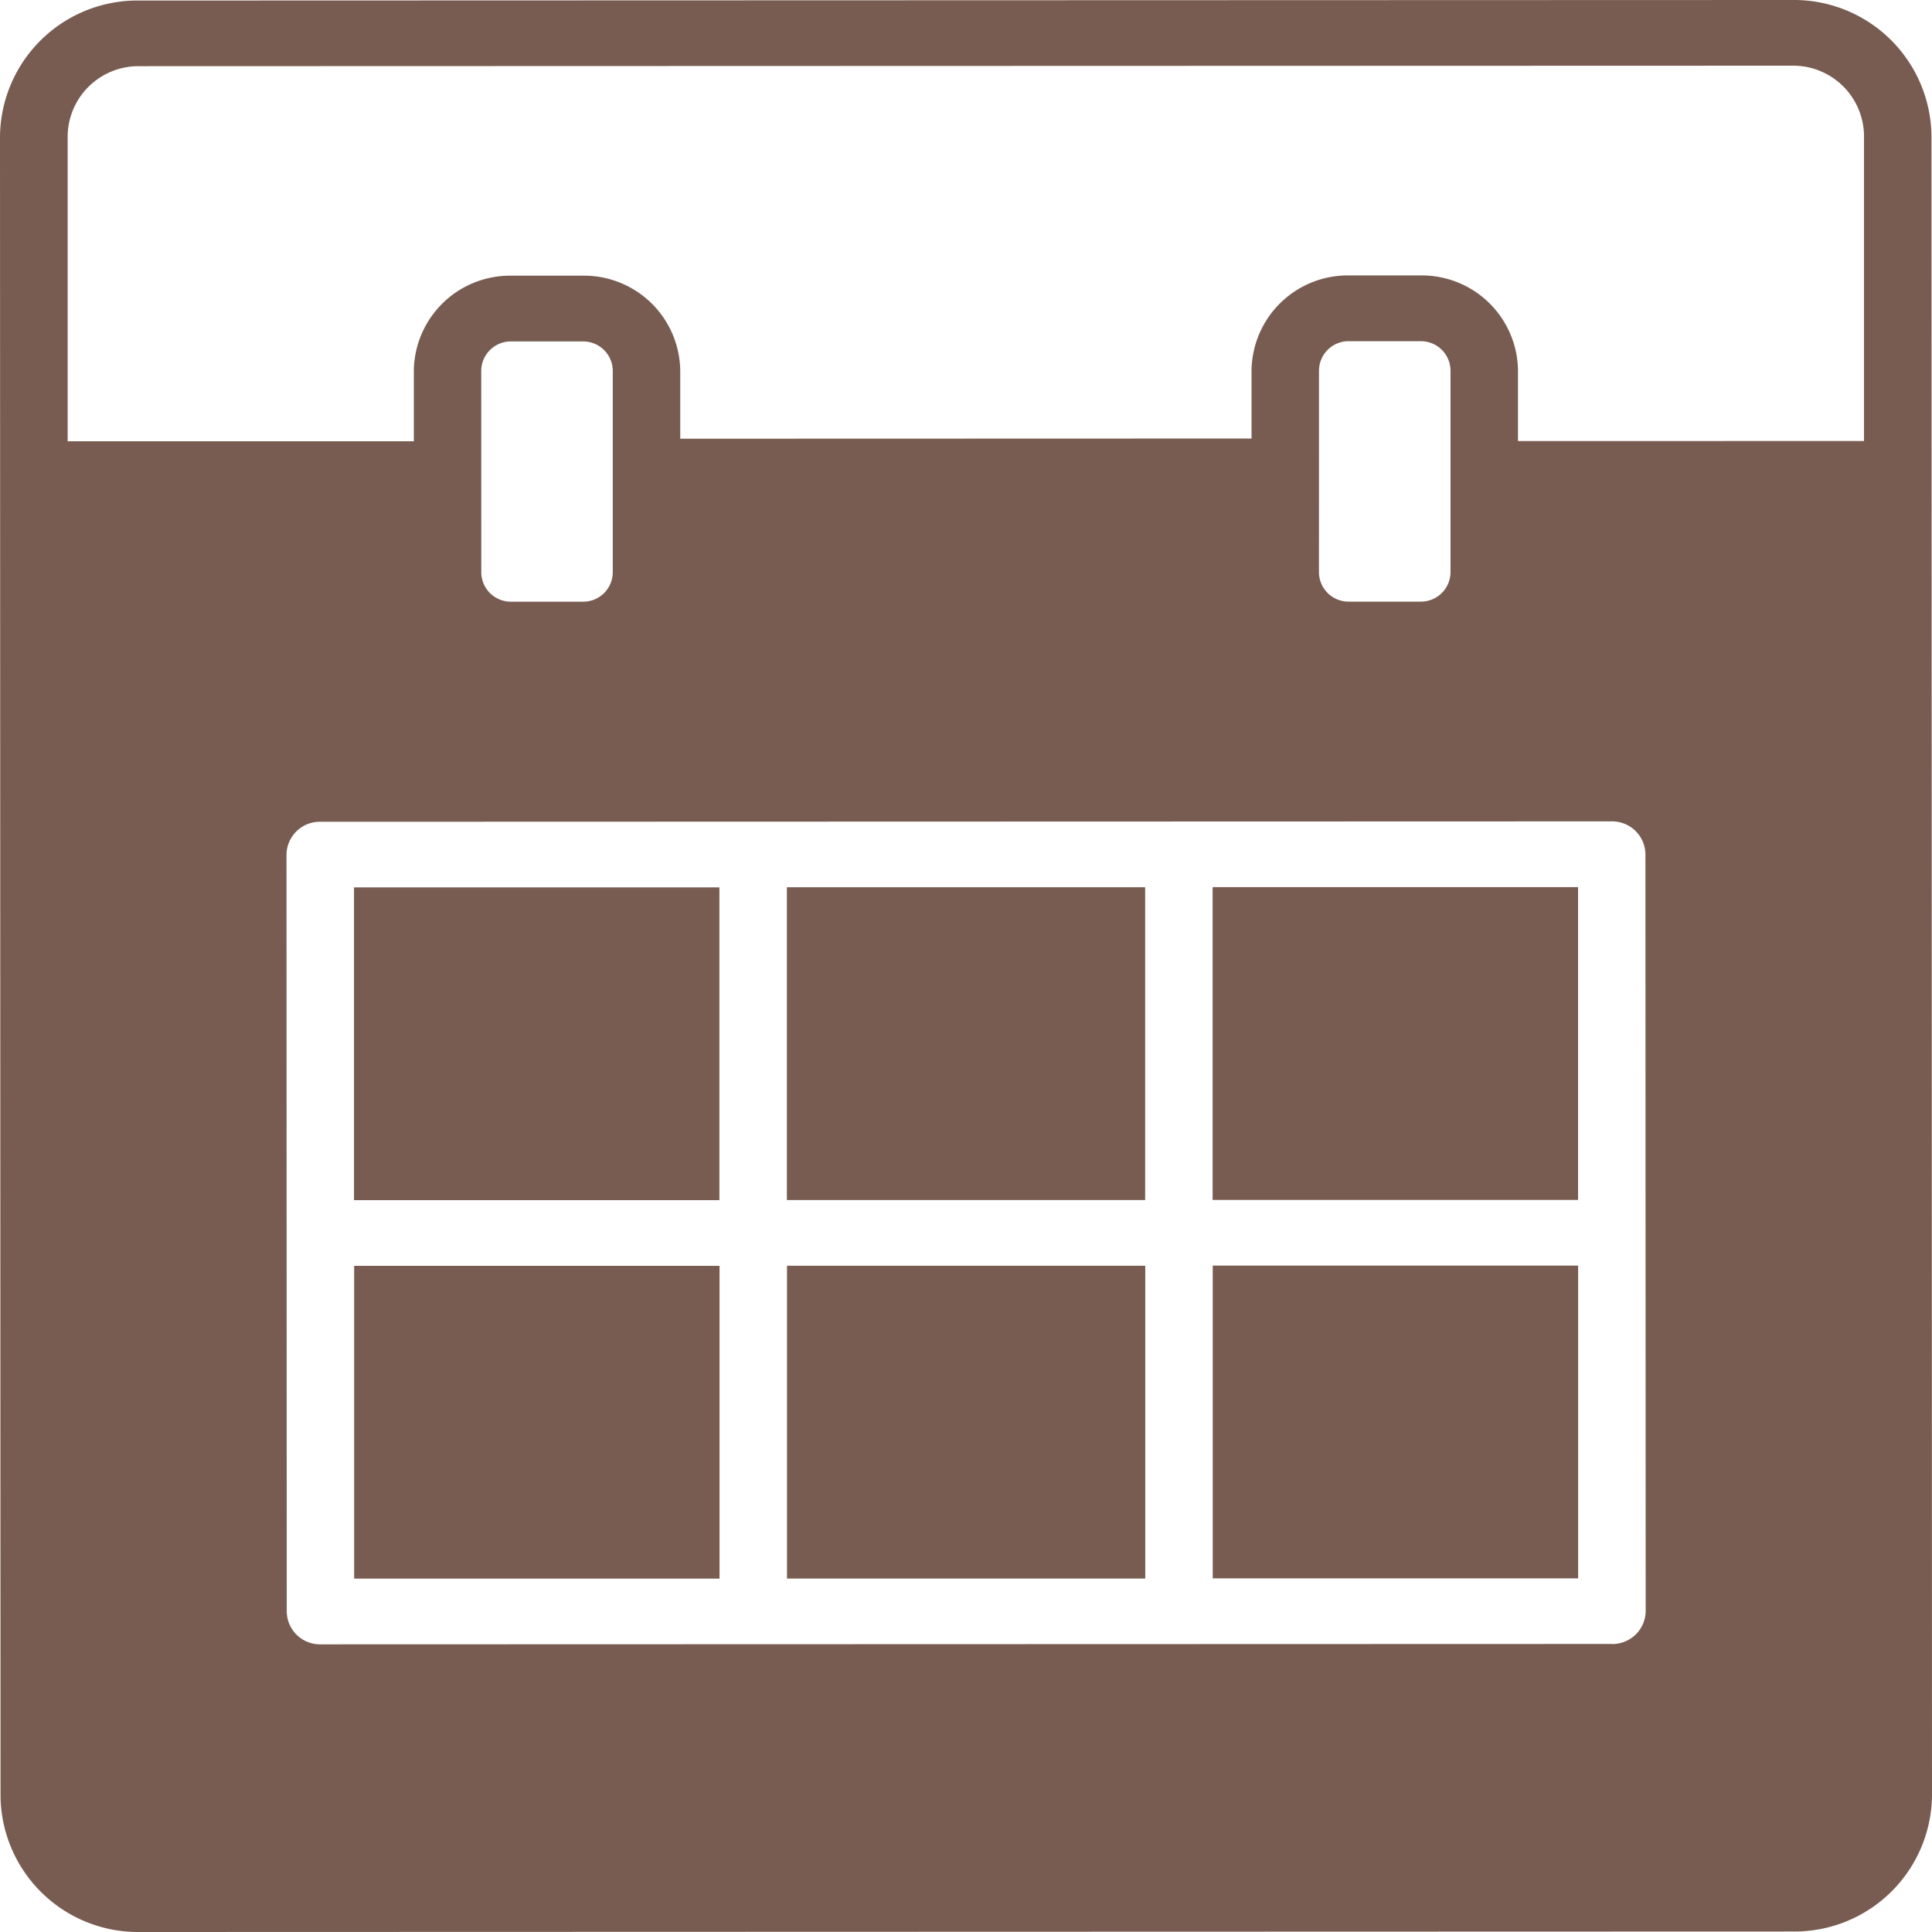
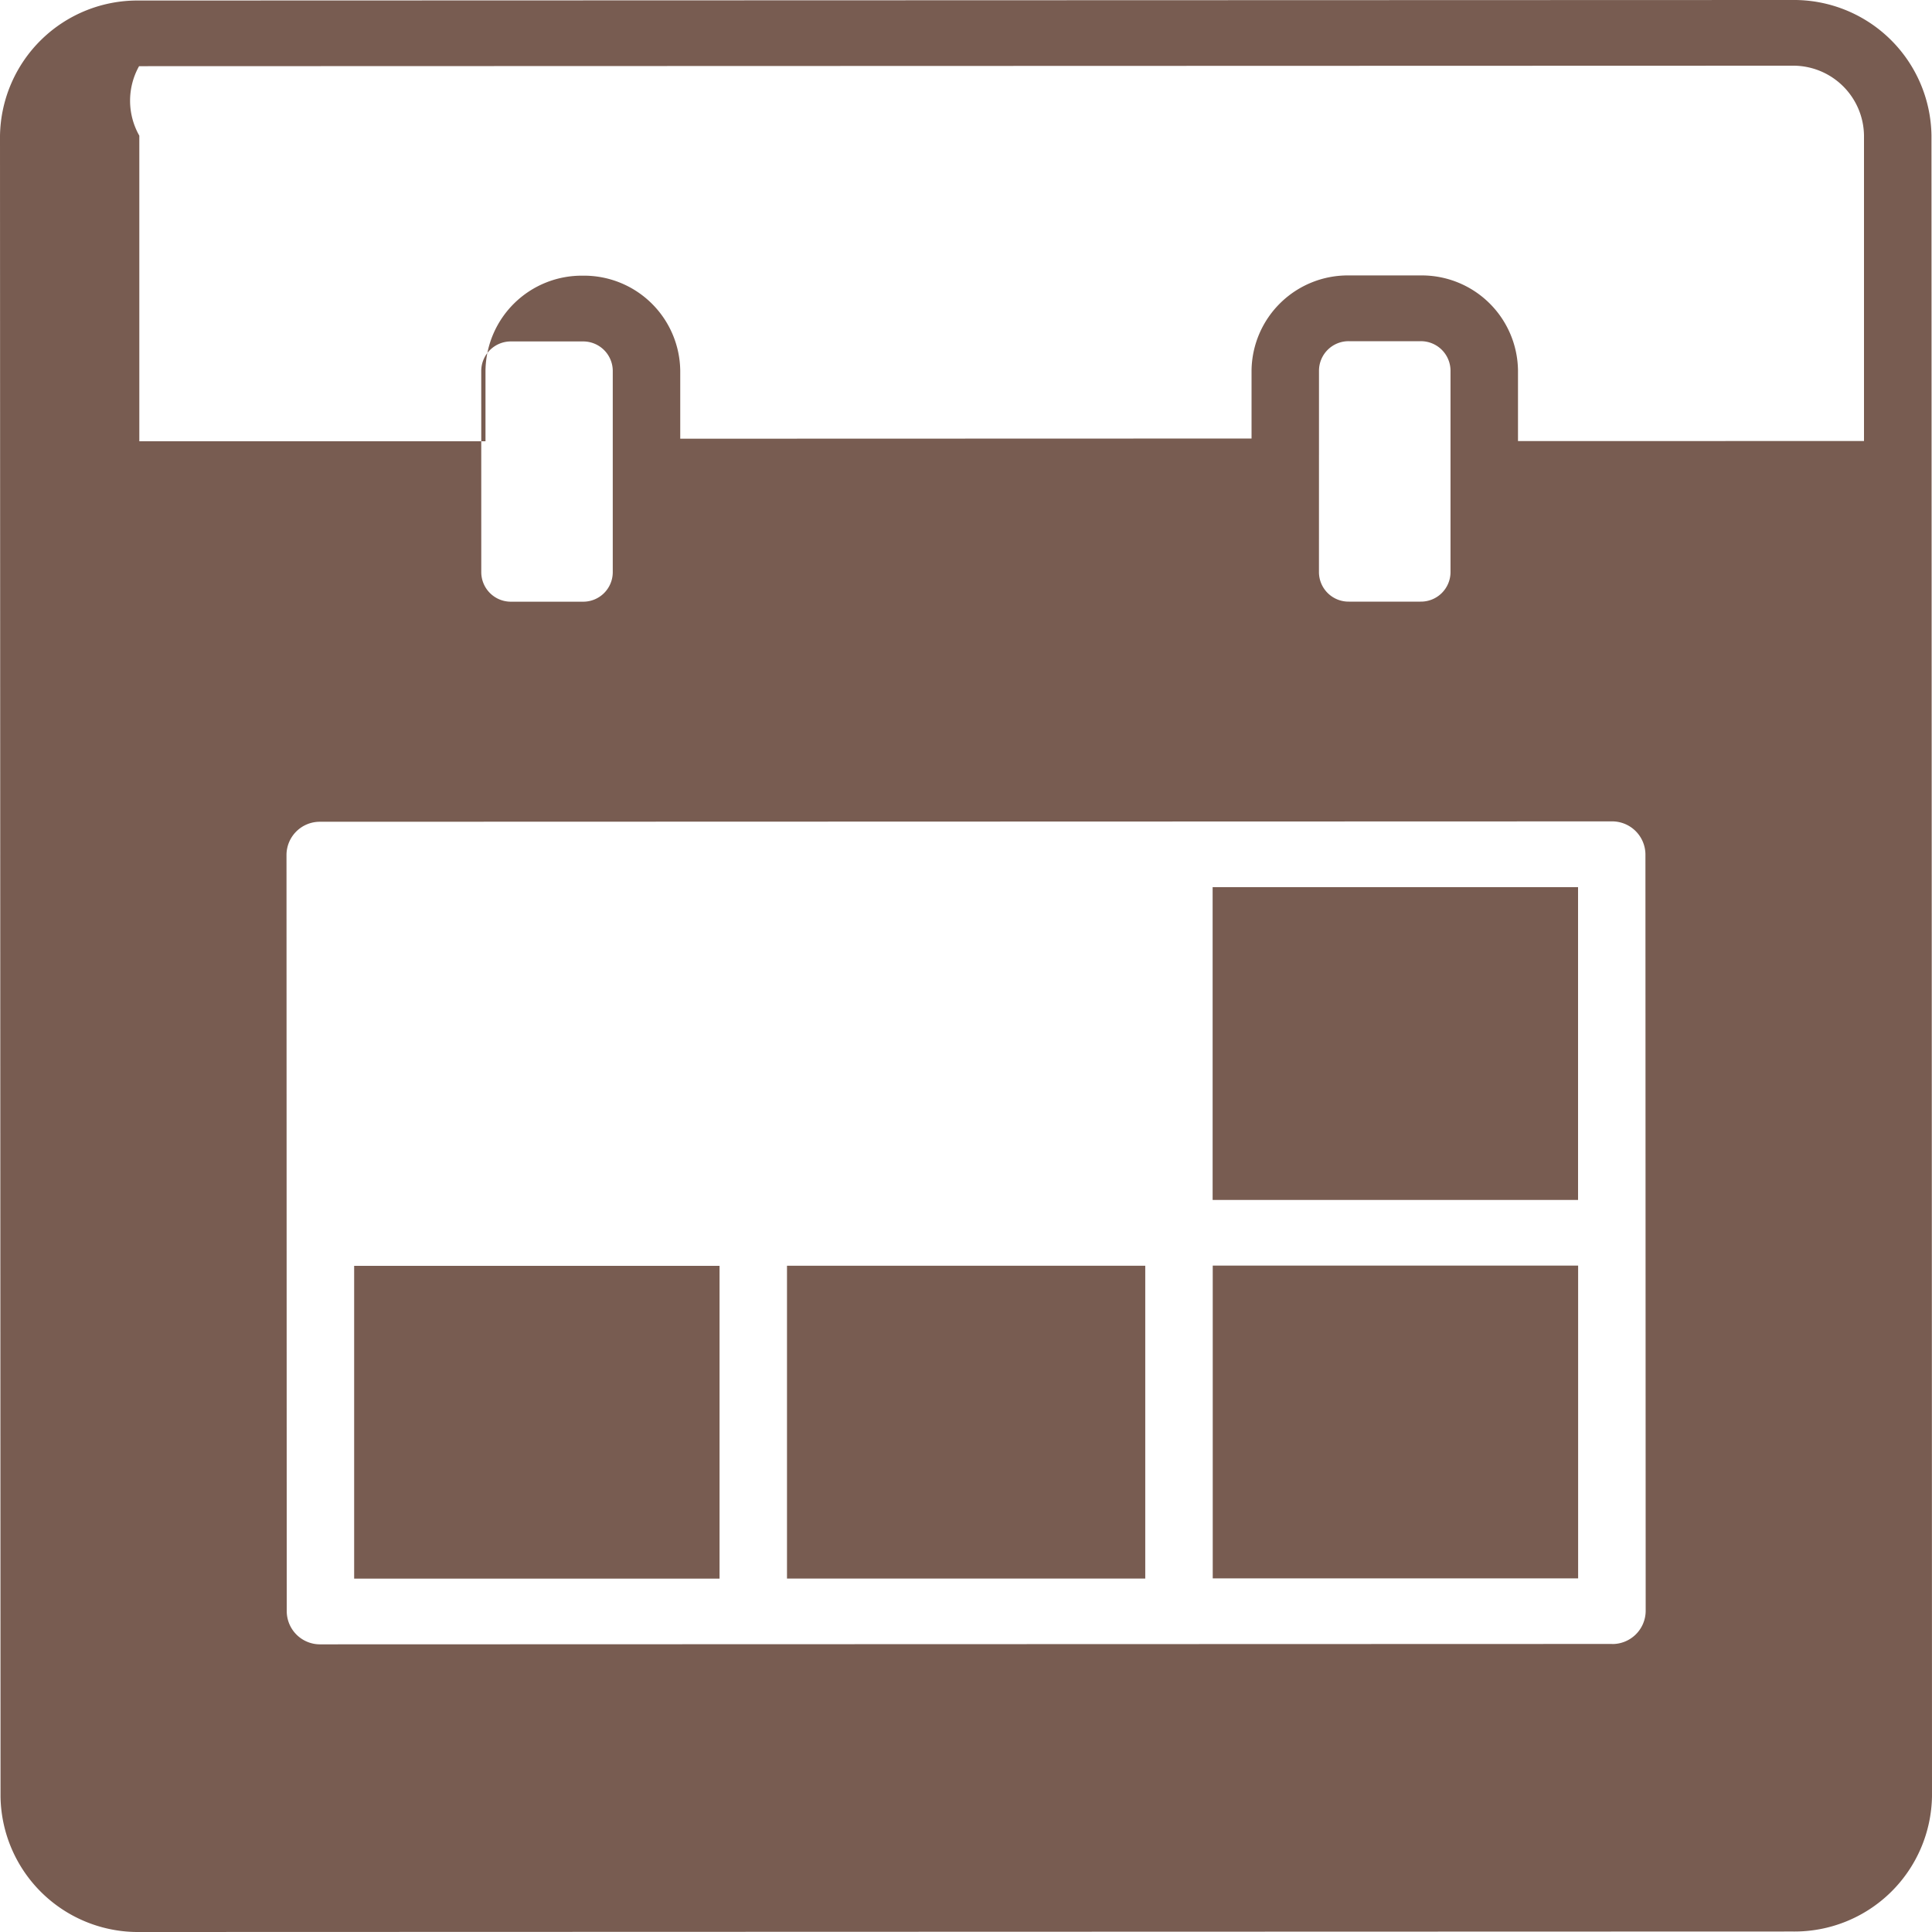
<svg xmlns="http://www.w3.org/2000/svg" width="55" height="55" viewBox="0 0 55 55">
  <defs>
    <clipPath id="clip-path">
      <rect id="Rectangle_3334" data-name="Rectangle 3334" width="55" height="55" fill="#785c51" />
    </clipPath>
  </defs>
  <g id="cta-3_Calendar" transform="translate(-0.082)">
    <g id="Group_13498" data-name="Group 13498" transform="translate(0.082)" clip-path="url(#clip-path)">
-       <path id="Path_41123" data-name="Path 41123" d="M54.985,3.854A3.914,3.914,0,0,0,51.024,0L3.958.015A3.912,3.912,0,0,0,0,3.871L.015,51.146A3.913,3.913,0,0,0,3.976,55l47.065-.014A3.913,3.913,0,0,0,55,51.13ZM45.889,46.8l-36.766.011a.947.947,0,0,1-.96-.935L8.156,24.33a.948.948,0,0,1,.96-.936l36.765-.011a.948.948,0,0,1,.961.935l.007,21.549a.948.948,0,0,1-.96.935M13.7,10.55a.842.842,0,0,1,.852-.83h2.039a.842.842,0,0,1,.853.829V16.3a.841.841,0,0,1-.851.829h-2.04a.842.842,0,0,1-.852-.829Zm23.849-.007a.842.842,0,0,1,.852-.83h2.039a.843.843,0,0,1,.853.83l0,5.754a.842.842,0,0,1-.852.83H38.4a.842.842,0,0,1-.852-.829Zm5.665,2.013V10.541a2.739,2.739,0,0,0-2.773-2.7H38.4a2.74,2.74,0,0,0-2.771,2.7v1.943l-16.264.005V10.548a2.739,2.739,0,0,0-2.773-2.7h-2.04a2.74,2.74,0,0,0-2.771,2.7v2.014l-9.855,0,0-8.7A2.015,2.015,0,0,1,3.959,1.884L51.024,1.87a2.015,2.015,0,0,1,2.04,1.985l0,8.7Z" fill="#785c51" />
-       <rect id="Rectangle_3328" data-name="Rectangle 3328" width="10.402" height="8.904" transform="translate(10.078 25.262)" fill="#785c51" />
+       <path id="Path_41123" data-name="Path 41123" d="M54.985,3.854A3.914,3.914,0,0,0,51.024,0L3.958.015A3.912,3.912,0,0,0,0,3.871L.015,51.146A3.913,3.913,0,0,0,3.976,55l47.065-.014A3.913,3.913,0,0,0,55,51.13ZM45.889,46.8l-36.766.011a.947.947,0,0,1-.96-.935L8.156,24.33a.948.948,0,0,1,.96-.936l36.765-.011a.948.948,0,0,1,.961.935l.007,21.549a.948.948,0,0,1-.96.935M13.7,10.55a.842.842,0,0,1,.852-.83h2.039a.842.842,0,0,1,.853.829V16.3a.841.841,0,0,1-.851.829h-2.04a.842.842,0,0,1-.852-.829Zm23.849-.007a.842.842,0,0,1,.852-.83h2.039a.843.843,0,0,1,.853.83l0,5.754a.842.842,0,0,1-.852.83H38.4a.842.842,0,0,1-.852-.829Zm5.665,2.013V10.541a2.739,2.739,0,0,0-2.773-2.7H38.4a2.74,2.74,0,0,0-2.771,2.7v1.943l-16.264.005V10.548a2.739,2.739,0,0,0-2.773-2.7a2.74,2.74,0,0,0-2.771,2.7v2.014l-9.855,0,0-8.7A2.015,2.015,0,0,1,3.959,1.884L51.024,1.87a2.015,2.015,0,0,1,2.04,1.985l0,8.7Z" fill="#785c51" />
      <rect id="Rectangle_3329" data-name="Rectangle 3329" width="10.402" height="8.904" transform="translate(10.082 36.036)" fill="#785c51" />
-       <rect id="Rectangle_3330" data-name="Rectangle 3330" width="10.199" height="8.905" transform="translate(22.401 25.258)" fill="#785c51" />
      <rect id="Rectangle_3331" data-name="Rectangle 3331" width="10.403" height="8.905" transform="translate(34.521 25.255)" fill="#785c51" />
      <rect id="Rectangle_3332" data-name="Rectangle 3332" width="10.402" height="8.904" transform="translate(34.524 36.029)" fill="#785c51" />
      <rect id="Rectangle_3333" data-name="Rectangle 3333" width="10.199" height="8.905" transform="translate(22.404 36.033)" fill="#785c51" />
    </g>
    <rect id="Rectangle_3352" data-name="Rectangle 3352" width="55" height="55" transform="translate(0.082)" fill="none" />
  </g>
</svg>